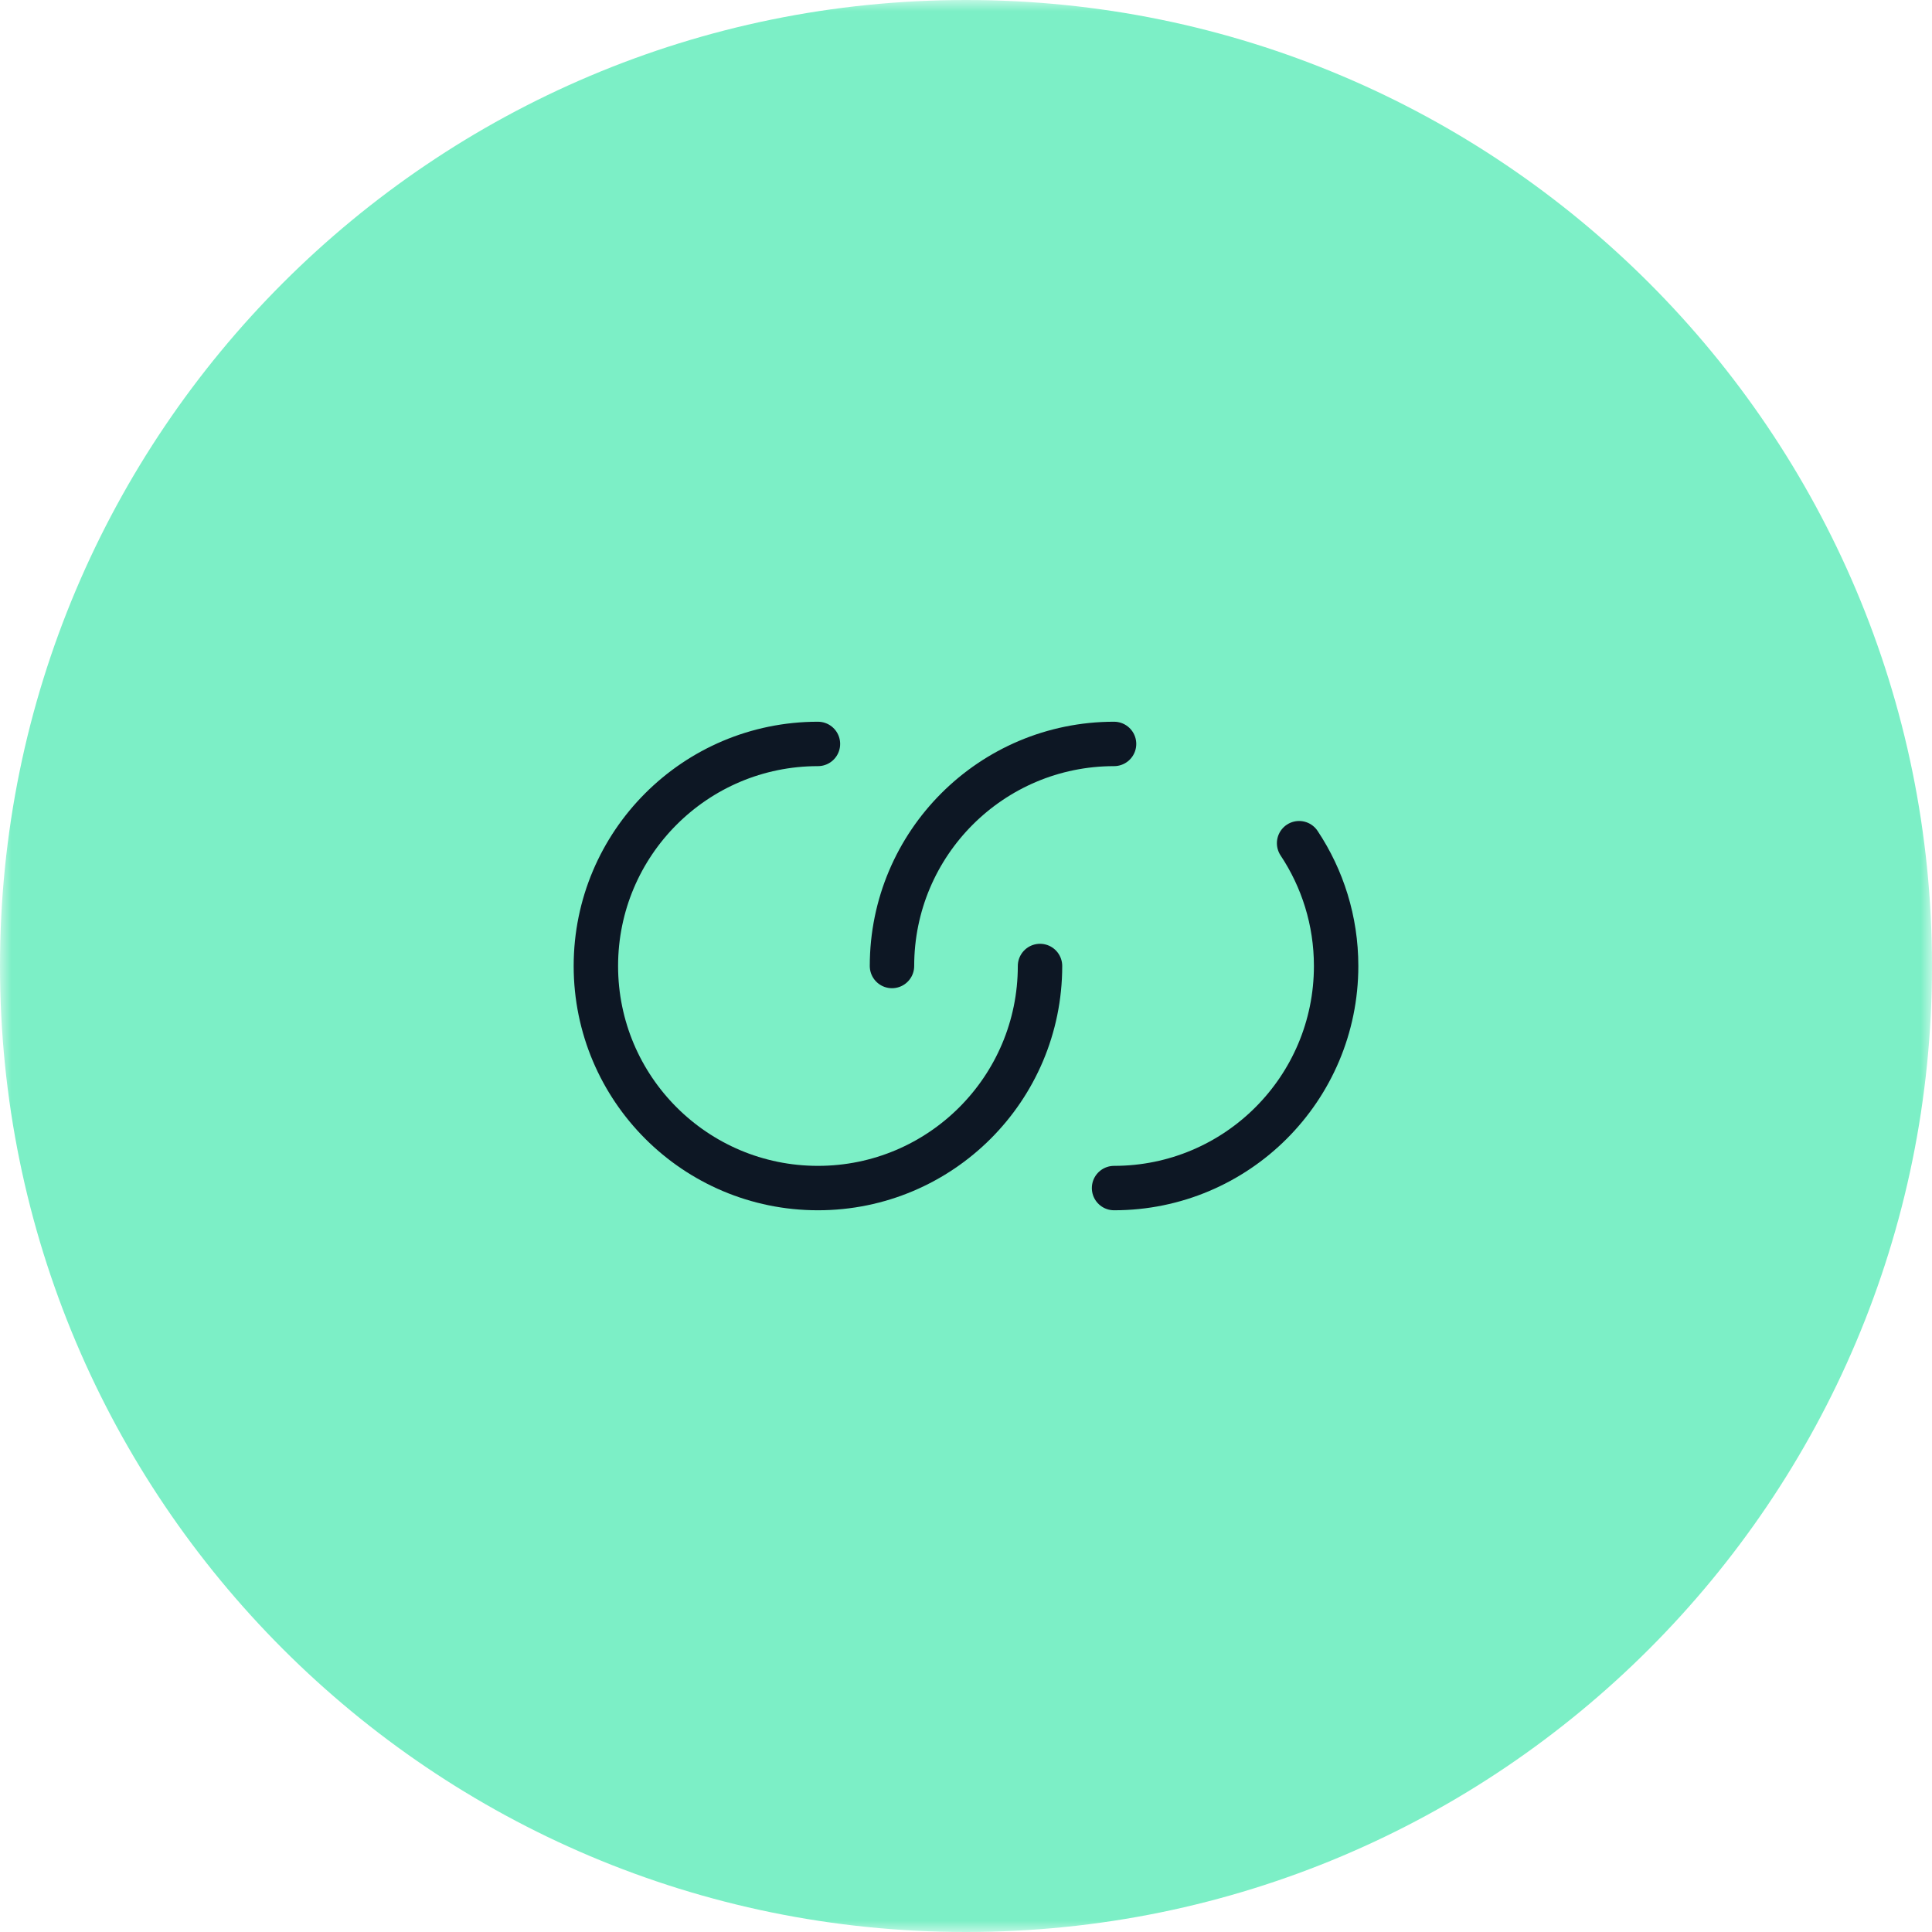
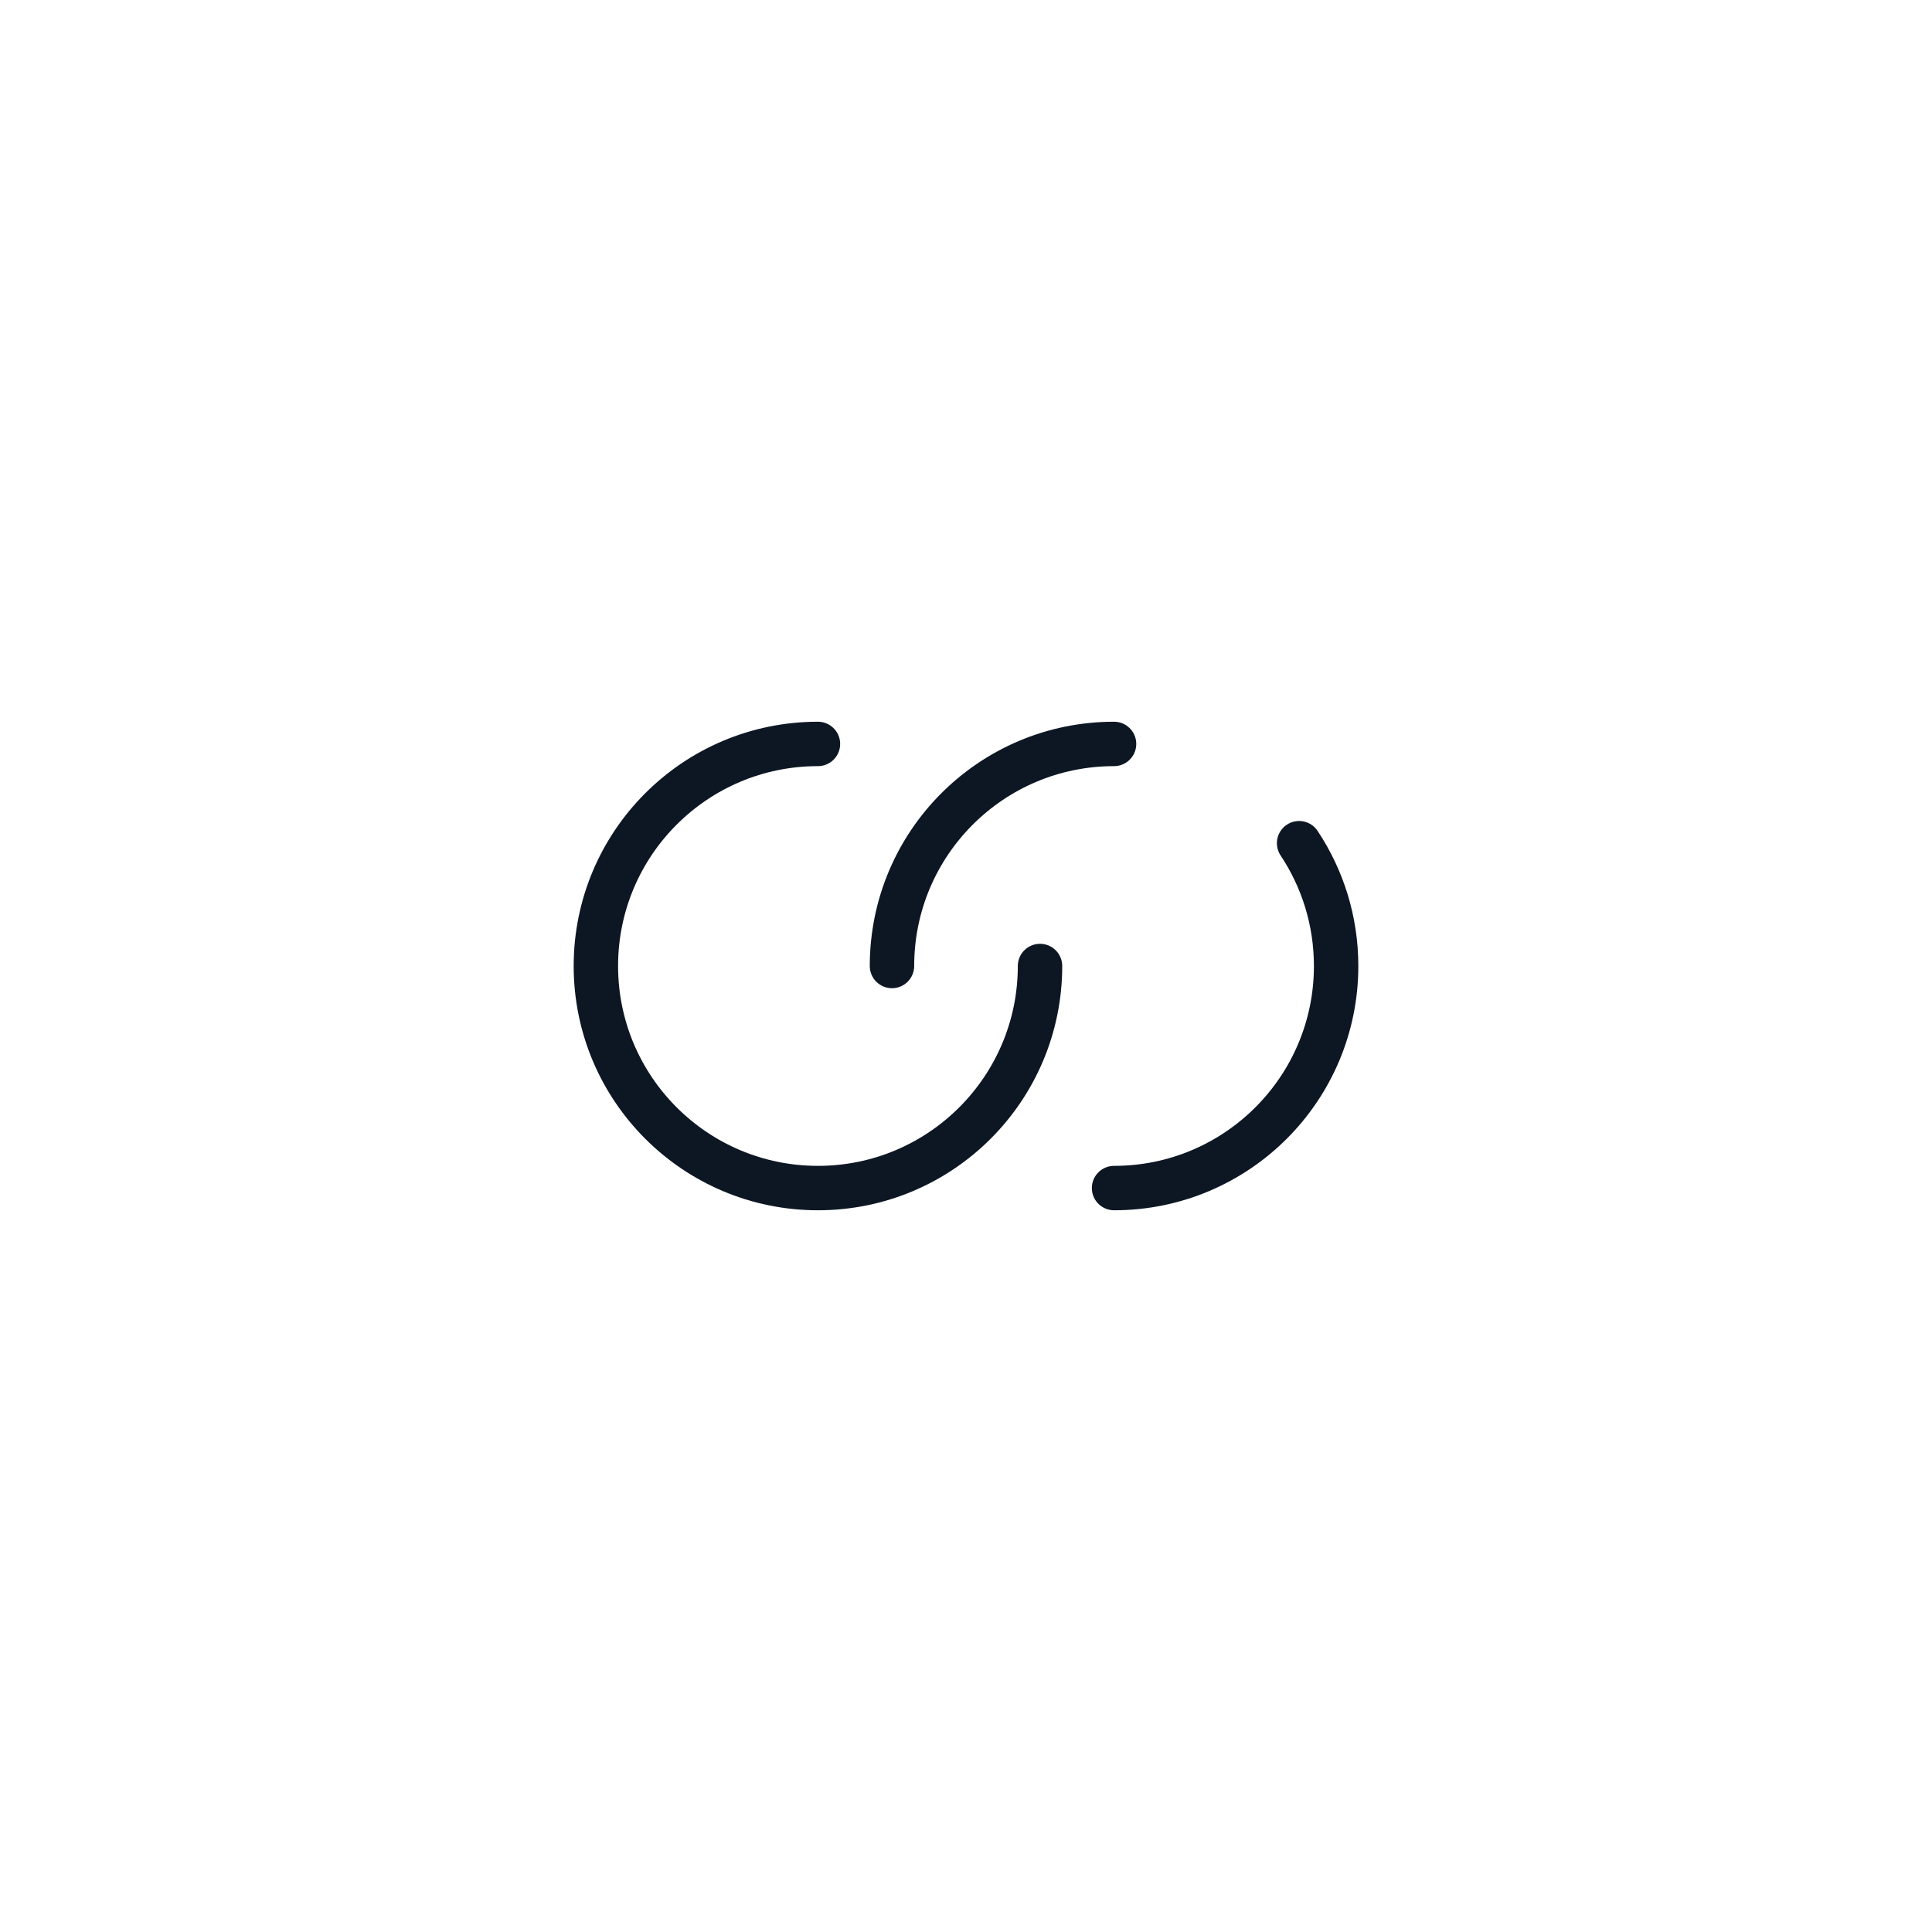
<svg xmlns="http://www.w3.org/2000/svg" width="87" height="87" viewBox="0 0 87 87" fill="none">
  <g clip-path="url(#clip0_2945_610)">
    <mask id="mask0_2945_610" style="mask-type:luminance" maskUnits="userSpaceOnUse" x="0" y="0" width="87" height="87">
      <path d="M87 0H0V87H87V0Z" fill="white" />
    </mask>
    <g mask="url(#mask0_2945_610)">
-       <path d="M87 43.5C87 19.476 67.524 0 43.5 0C19.476 0 0 19.476 0 43.5C0 67.524 19.476 87 43.5 87C67.524 87 87 67.524 87 43.5Z" fill="#7CEFC6" />
      <path d="M46.833 43.5C46.833 49.023 42.356 53.5 36.833 53.5C31.31 53.5 26.833 49.023 26.833 43.5C26.833 37.977 31.31 33.5 36.833 33.5" stroke="#0D1724" stroke-width="2" stroke-linecap="round" />
      <path d="M40.167 43.5C40.167 37.977 44.644 33.5 50.167 33.5M50.167 53.5C55.69 53.5 60.167 49.023 60.167 43.5C60.167 41.456 59.553 39.554 58.5 37.97" stroke="#0D1724" stroke-width="2" stroke-linecap="round" />
    </g>
  </g>
  <defs>
    <clipPath id="clip0_2945_610">
      <rect width="87" height="87" fill="white" />
    </clipPath>
  </defs>
</svg>